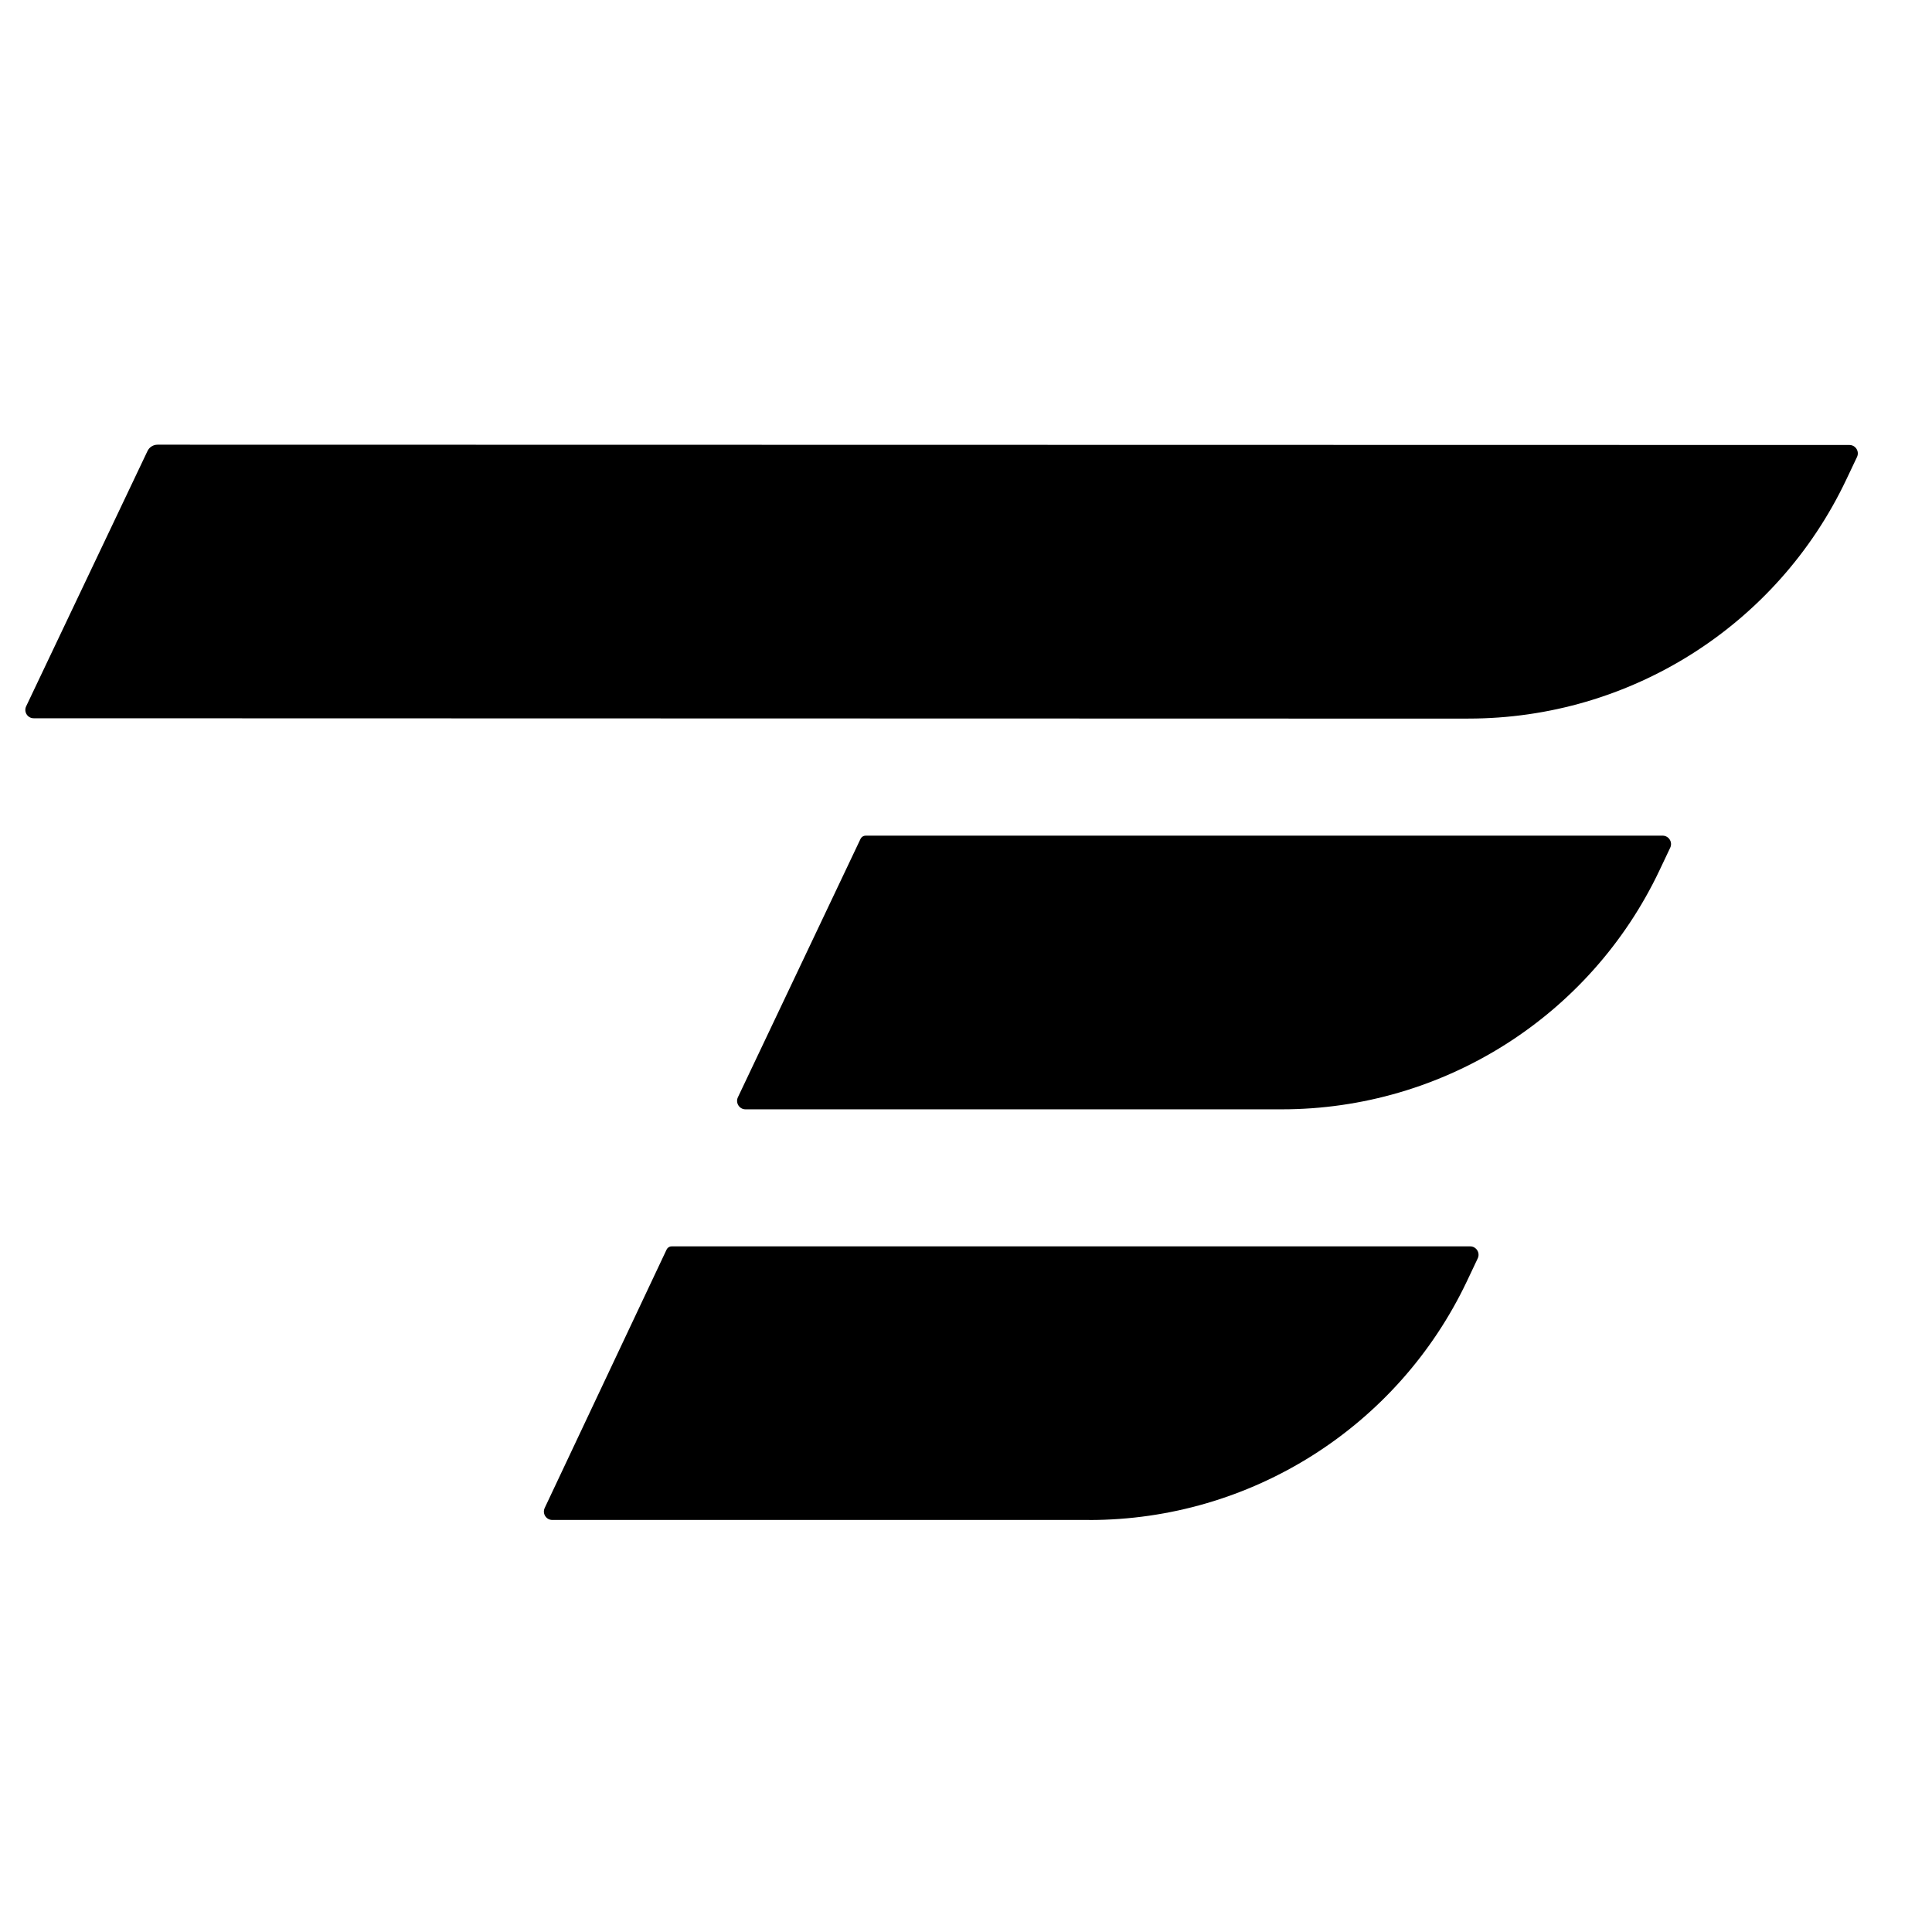
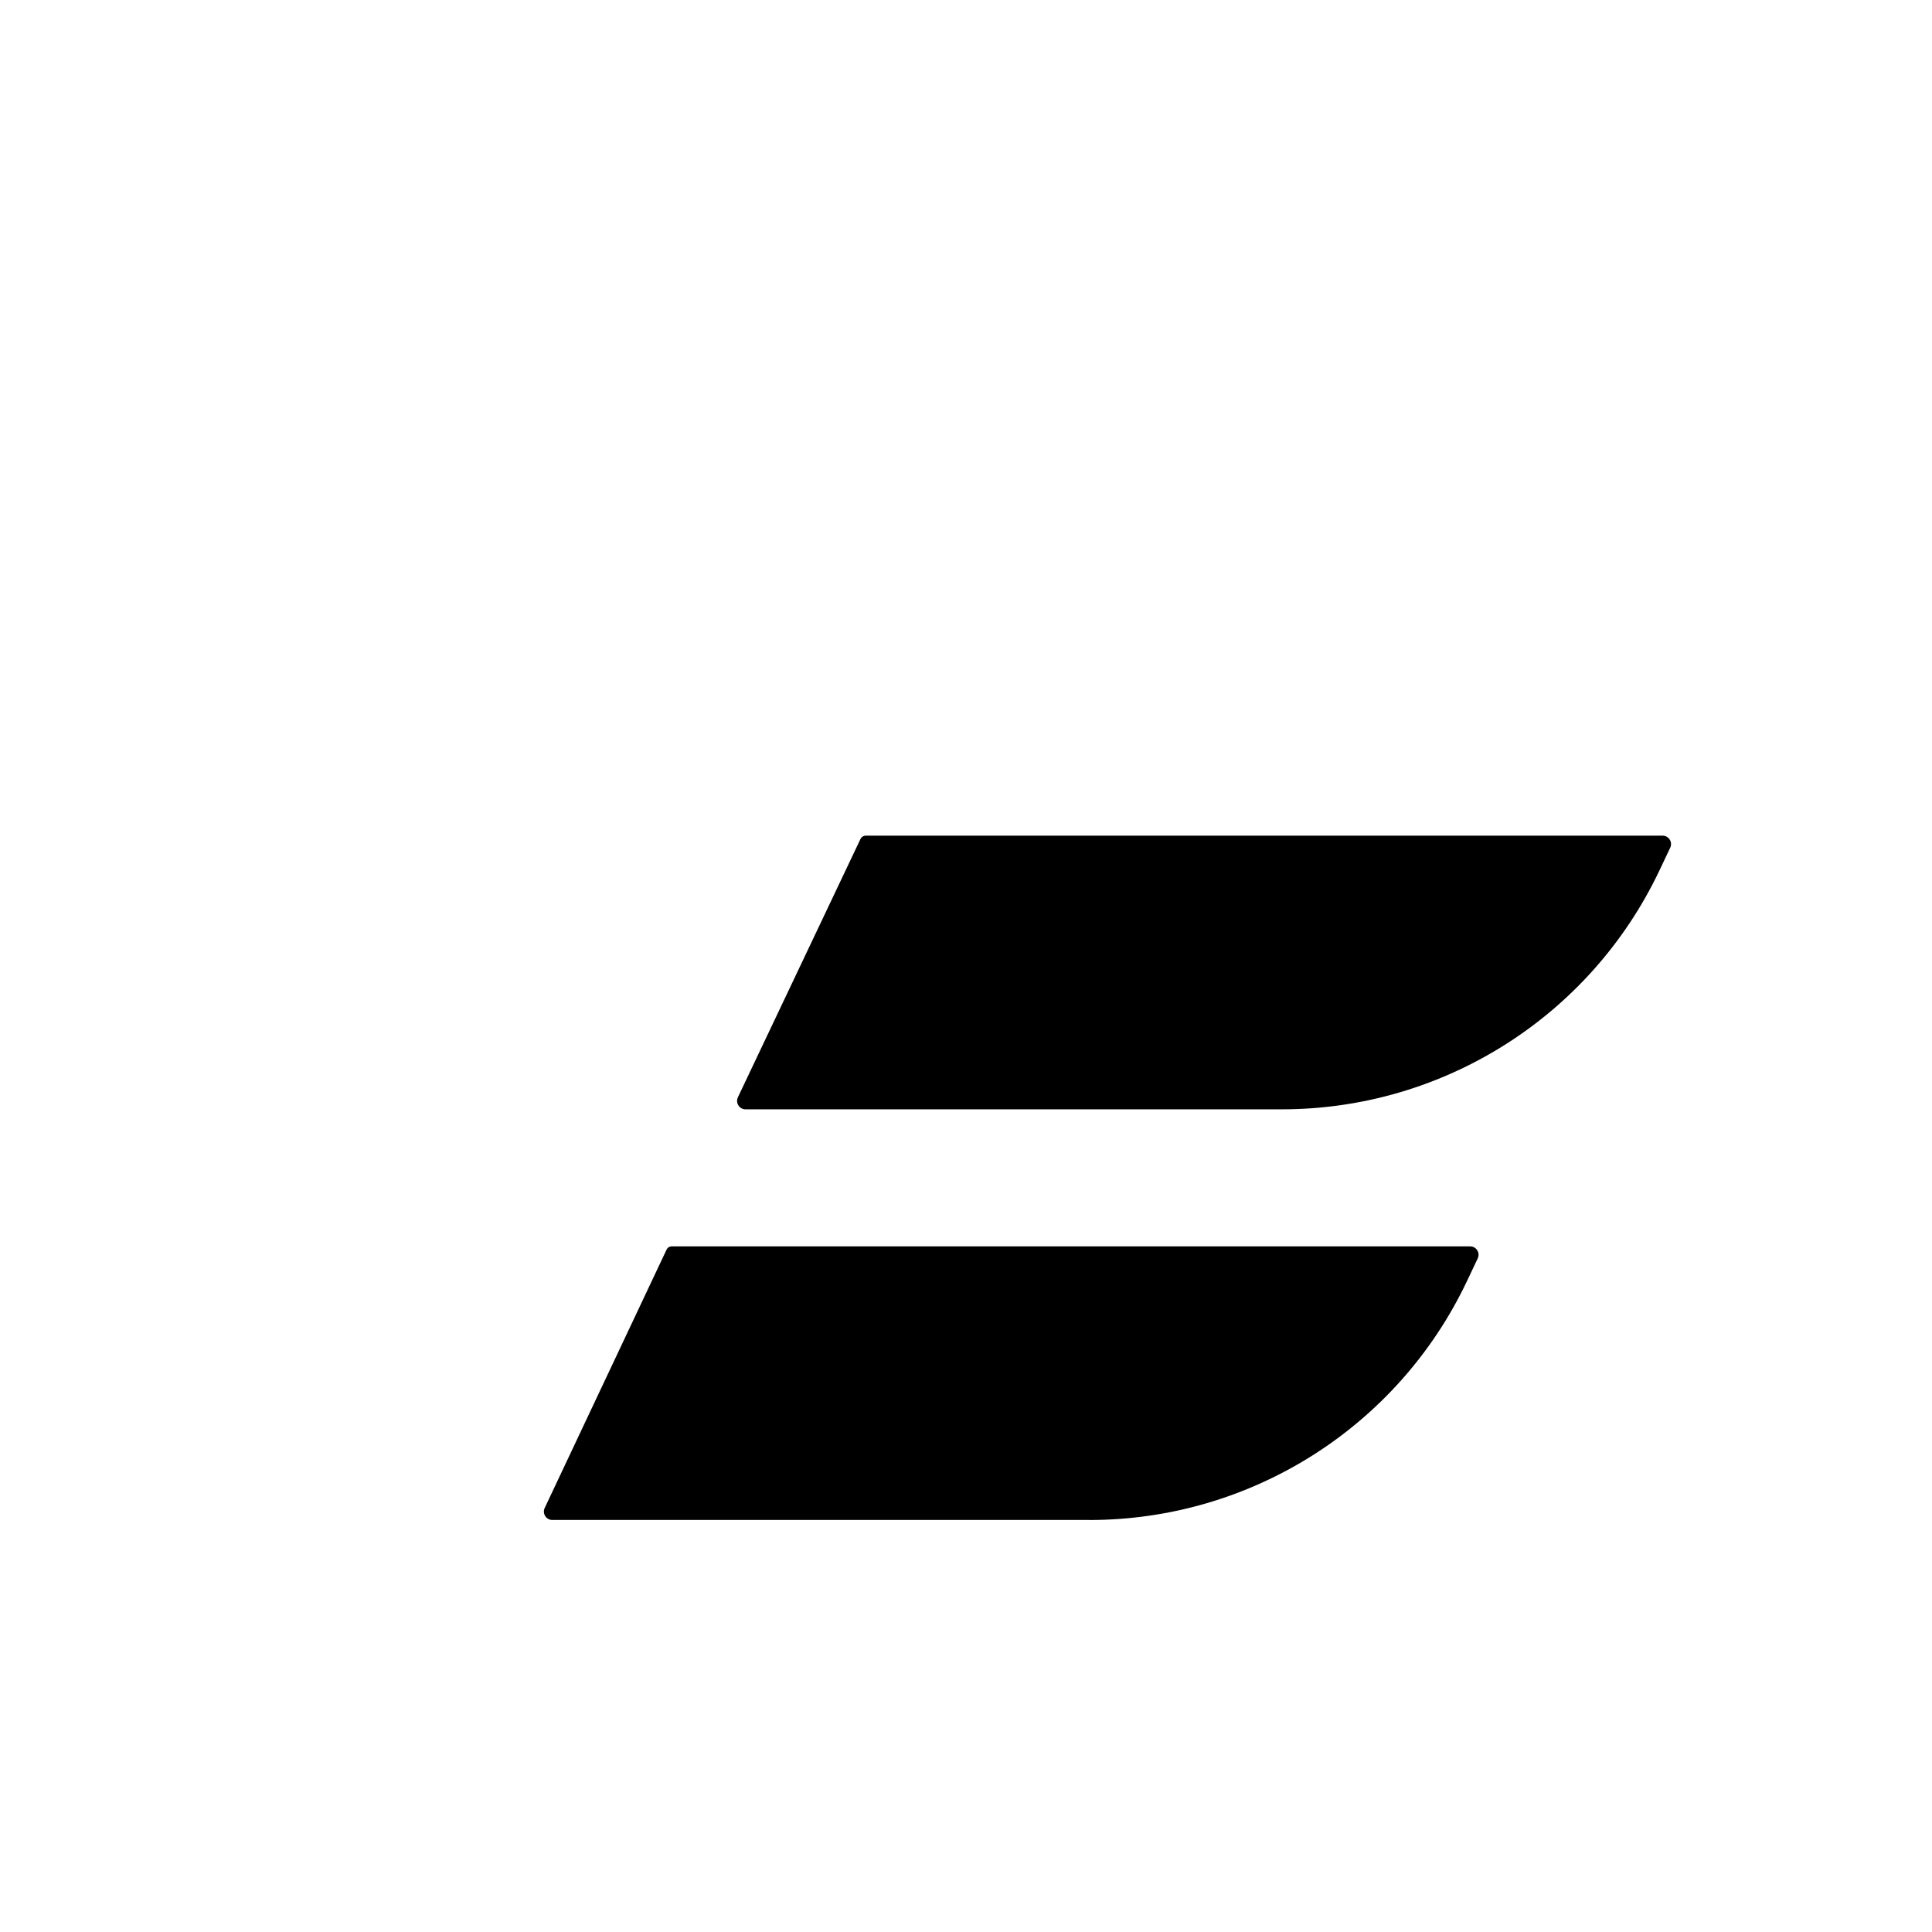
<svg xmlns="http://www.w3.org/2000/svg" width="1080" zoomAndPan="magnify" viewBox="0 0 810 810" height="1080" preserveAspectRatio="xMidYMid meet" version="1.2">
  <g id="1a9b4d46ea">
    <path style=" stroke:none;fill-rule:nonzero;fill:#000000;fill-opacity:1;" d="M 456.672 637.25 L 231.535 637.25 C 228.961 637.23 227.273 634.562 228.363 632.234 L 279.477 523.883 C 279.871 523.059 280.676 522.551 281.578 522.551 L 616.379 522.551 C 618.953 522.551 620.645 525.238 619.555 527.566 L 615.008 537.164 C 585.984 598.309 524.352 637.289 456.672 637.27 Z M 456.672 637.25 " />
    <path style=" stroke:none;fill-rule:nonzero;fill:#000000;fill-opacity:1;" d="M 537.391 465.09 L 312.535 465.09 C 309.961 465.07 308.273 462.383 309.359 460.055 L 360.793 351.684 C 361.188 350.879 361.996 350.352 362.898 350.352 L 697.078 350.352 C 699.652 350.371 701.344 353.055 700.254 355.387 L 695.707 364.984 C 666.684 426.129 605.051 465.105 537.371 465.09 Z M 537.391 465.09 " />
-     <path style=" stroke:none;fill-rule:nonzero;fill:#000000;fill-opacity:1;" d="M 615.645 301.285 L 14.121 301.137 C 11.547 301.137 9.859 298.449 10.965 296.121 L 61.836 189.102 C 62.605 187.469 64.258 186.438 66.062 186.438 L 775.391 186.566 C 777.965 186.566 779.656 189.254 778.566 191.582 L 774.02 201.164 C 744.996 262.309 683.363 301.285 615.664 301.266 Z M 615.645 301.285 " />
  </g>
</svg>